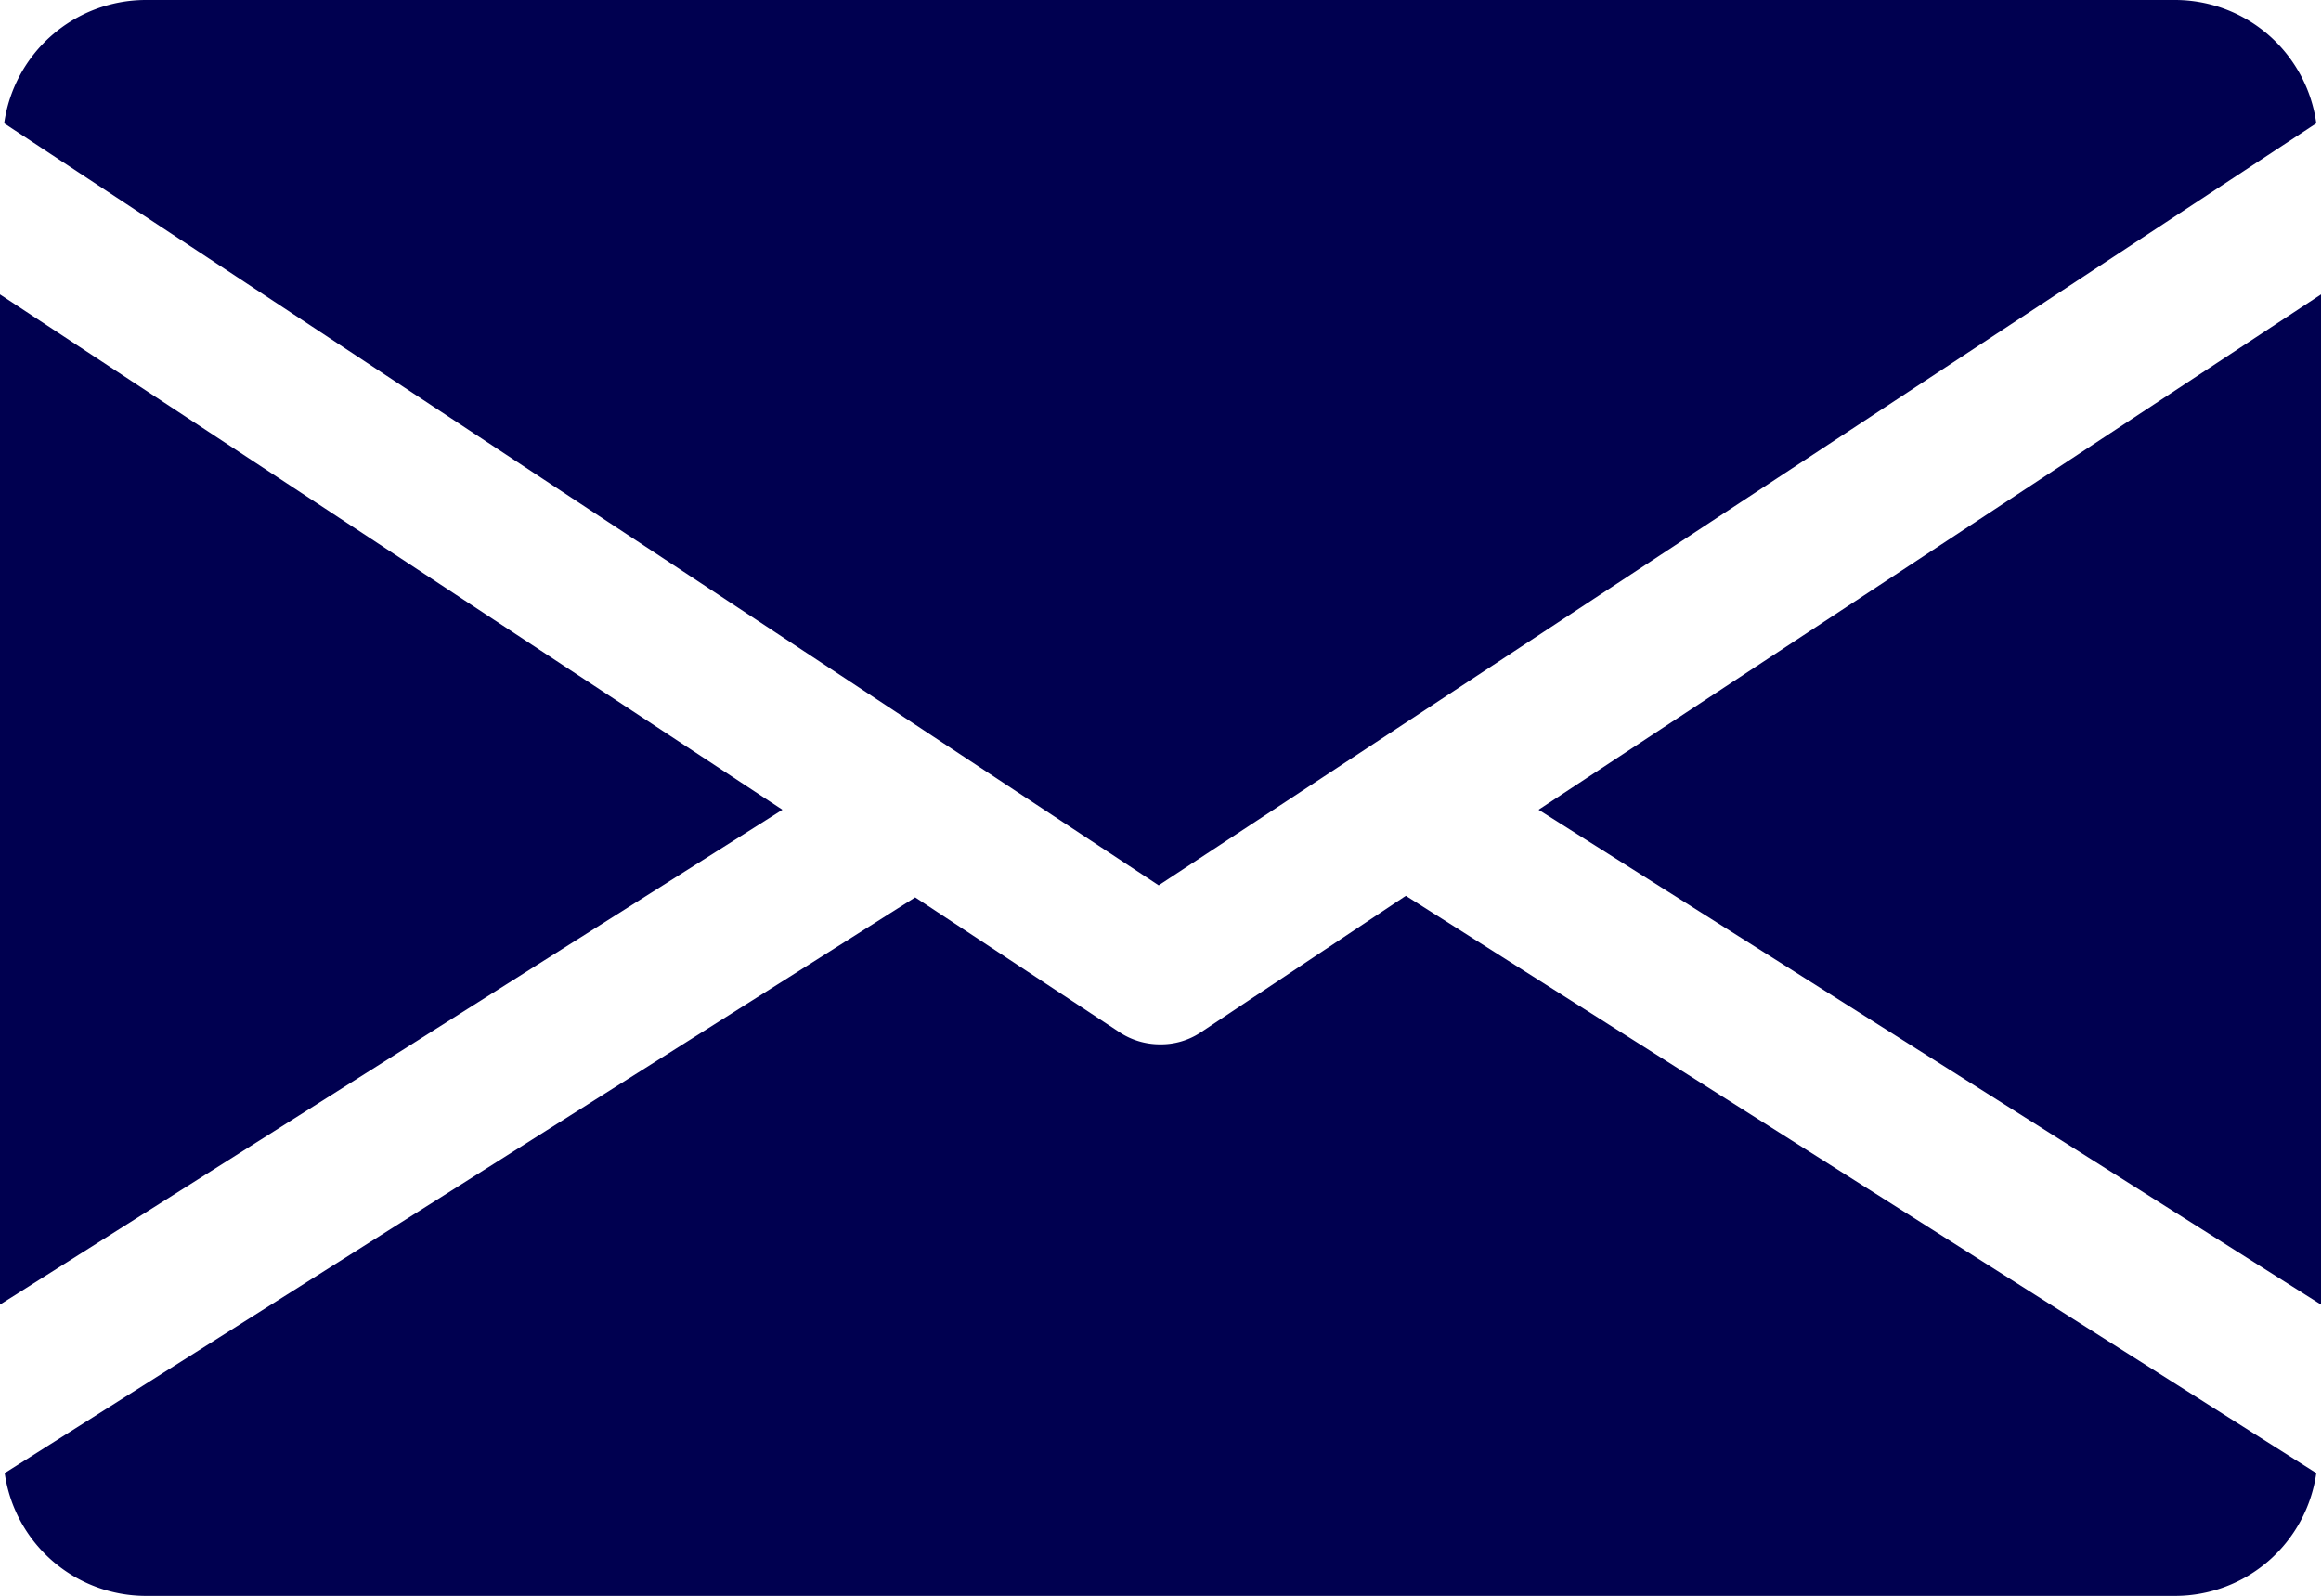
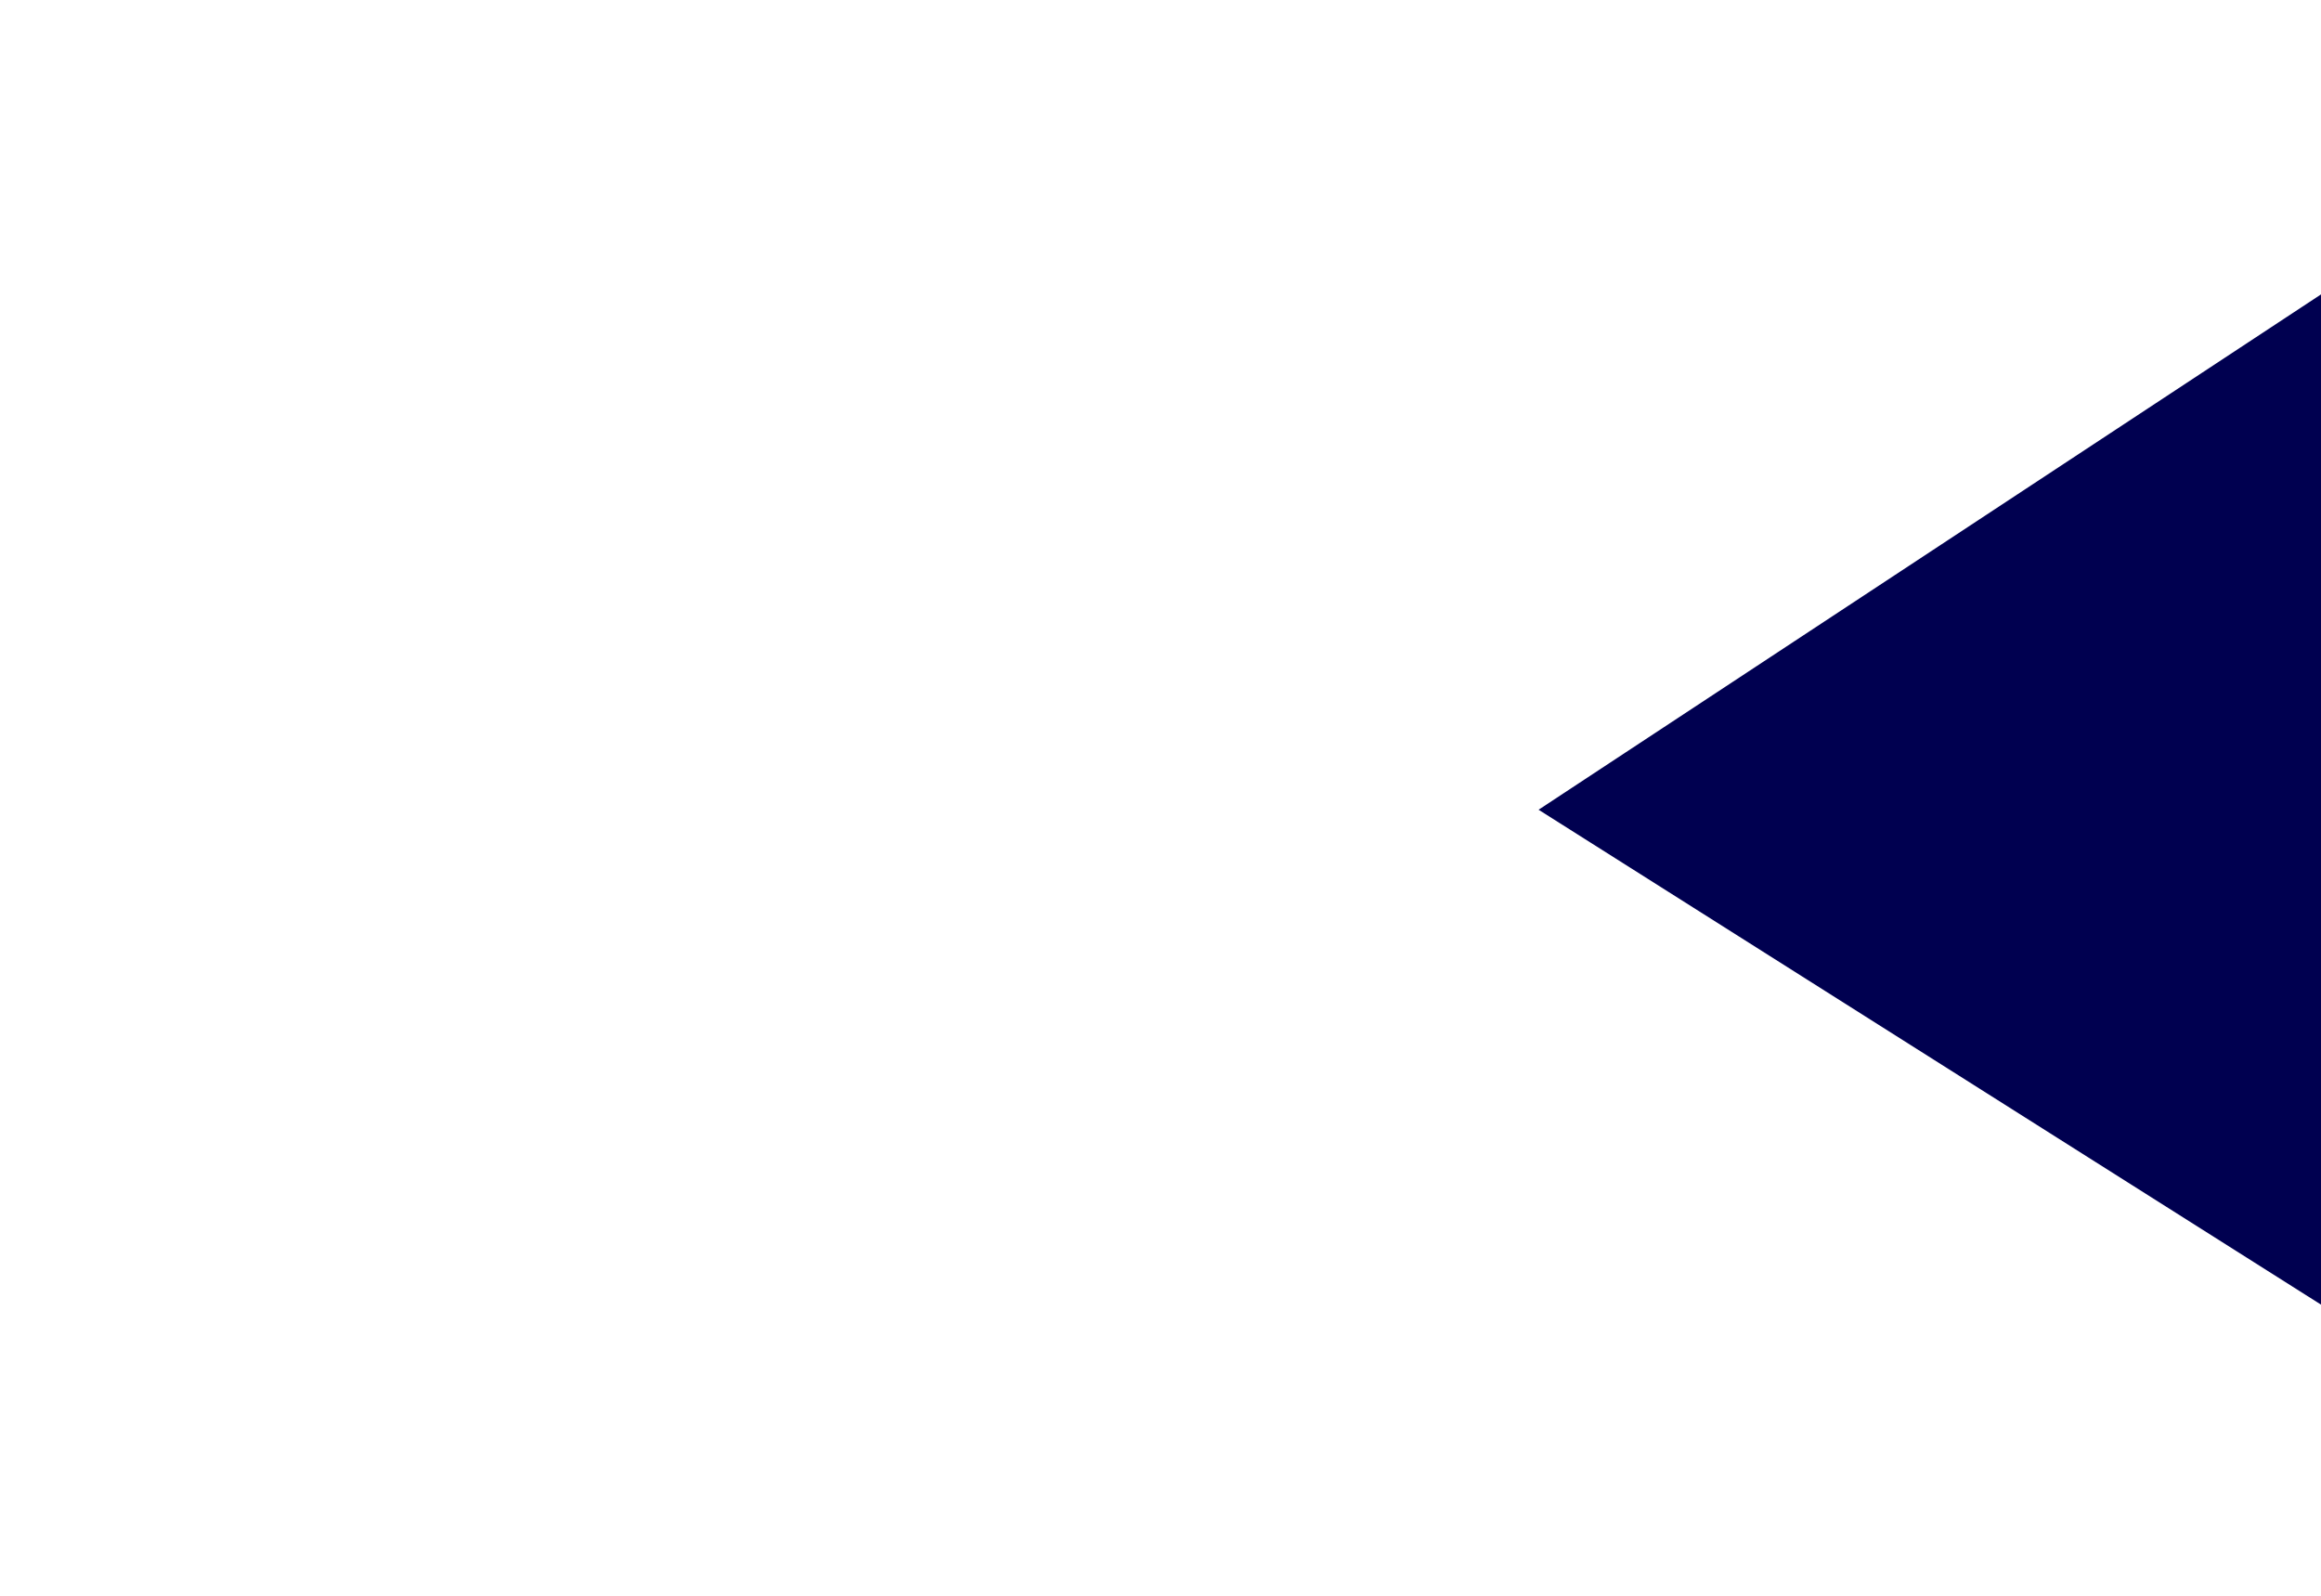
<svg xmlns="http://www.w3.org/2000/svg" viewBox="0 0 44.23 30.41">
  <defs>
    <style>.cls-1{fill:#000050;}</style>
  </defs>
  <g id="Layer_2" data-name="Layer 2">
    <g id="Layer_1-2" data-name="Layer 1">
      <polygon class="cls-1" points="44.23 5.61 44.23 24.86 29.32 15.43 44.23 5.61" />
-       <polygon class="cls-1" points="14.91 15.43 0 24.86 0 5.61 14.91 15.43" />
-       <path class="cls-1" d="M44.14,2.35A2.72,2.72,0,0,0,41.46,0H2.76A2.73,2.73,0,0,0,.08,2.35l22,14.52Z" />
-       <path class="cls-1" d="M22.87,19.68a1.37,1.37,0,0,1-.76.22,1.4,1.4,0,0,1-.76-.22L17.44,17.1.09,28.07a2.72,2.72,0,0,0,2.67,2.34h38.7a2.72,2.72,0,0,0,2.68-2.34l-17.35-11Z" />
    </g>
  </g>
</svg>